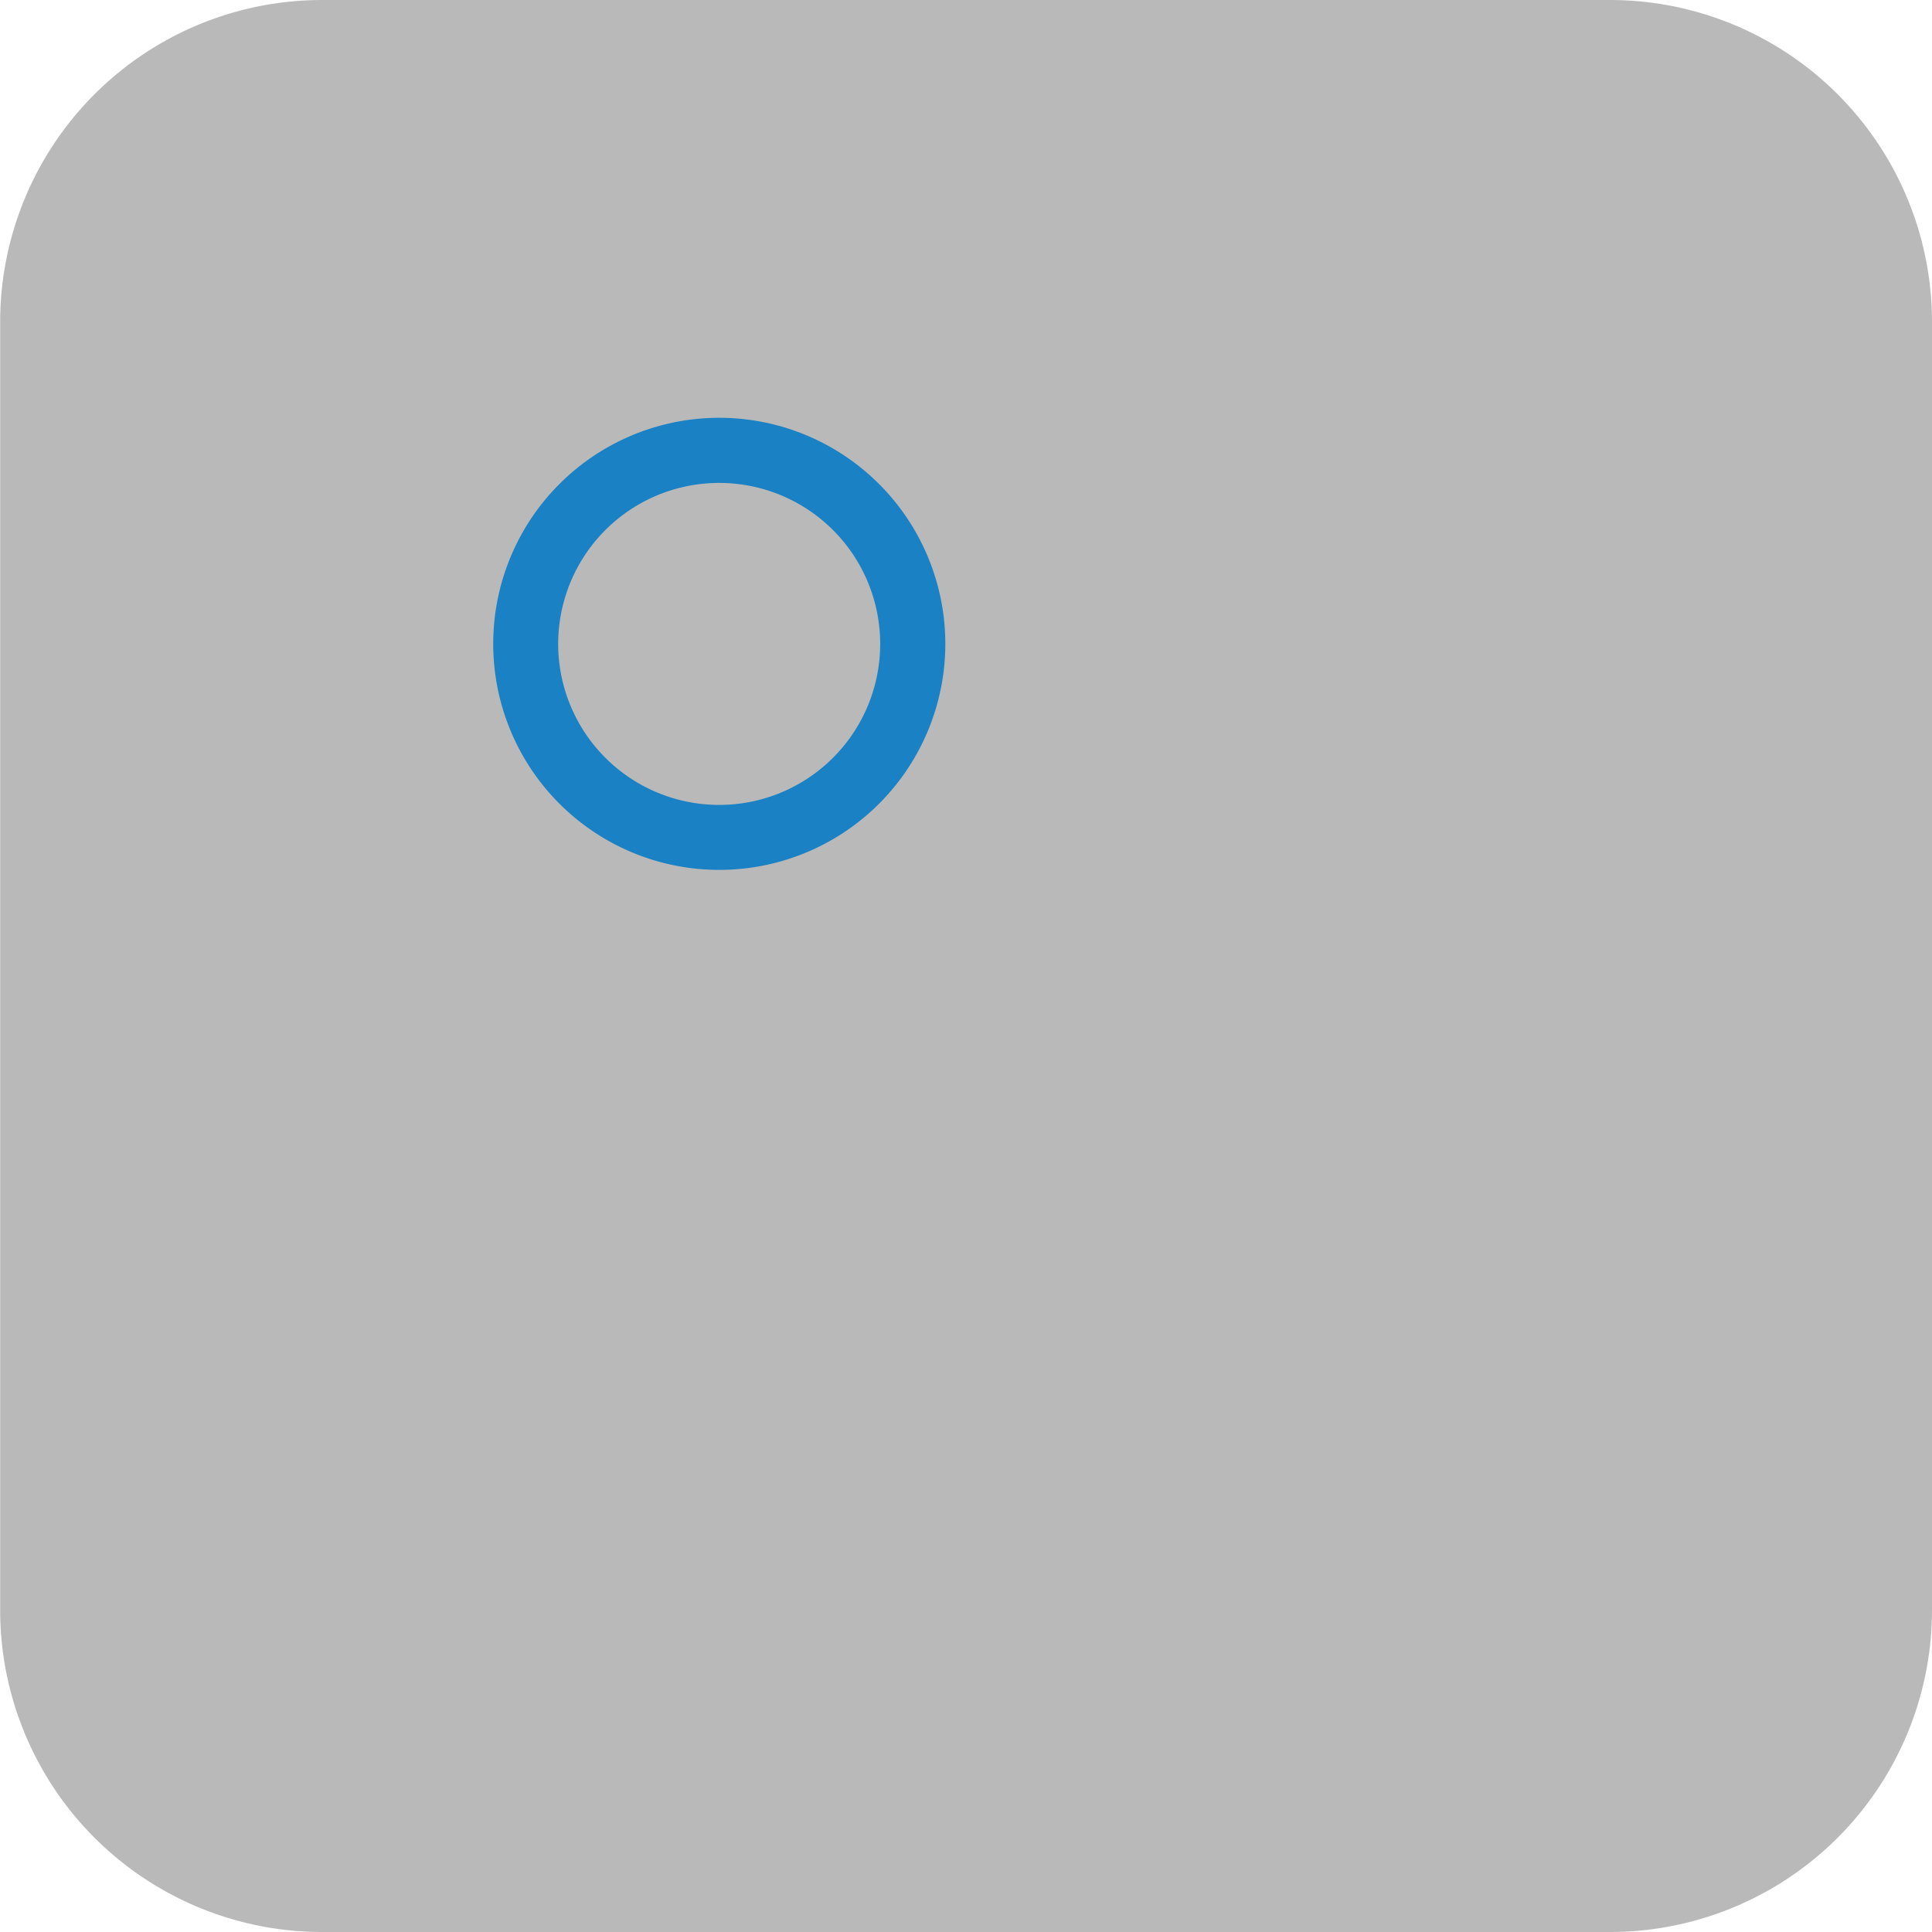
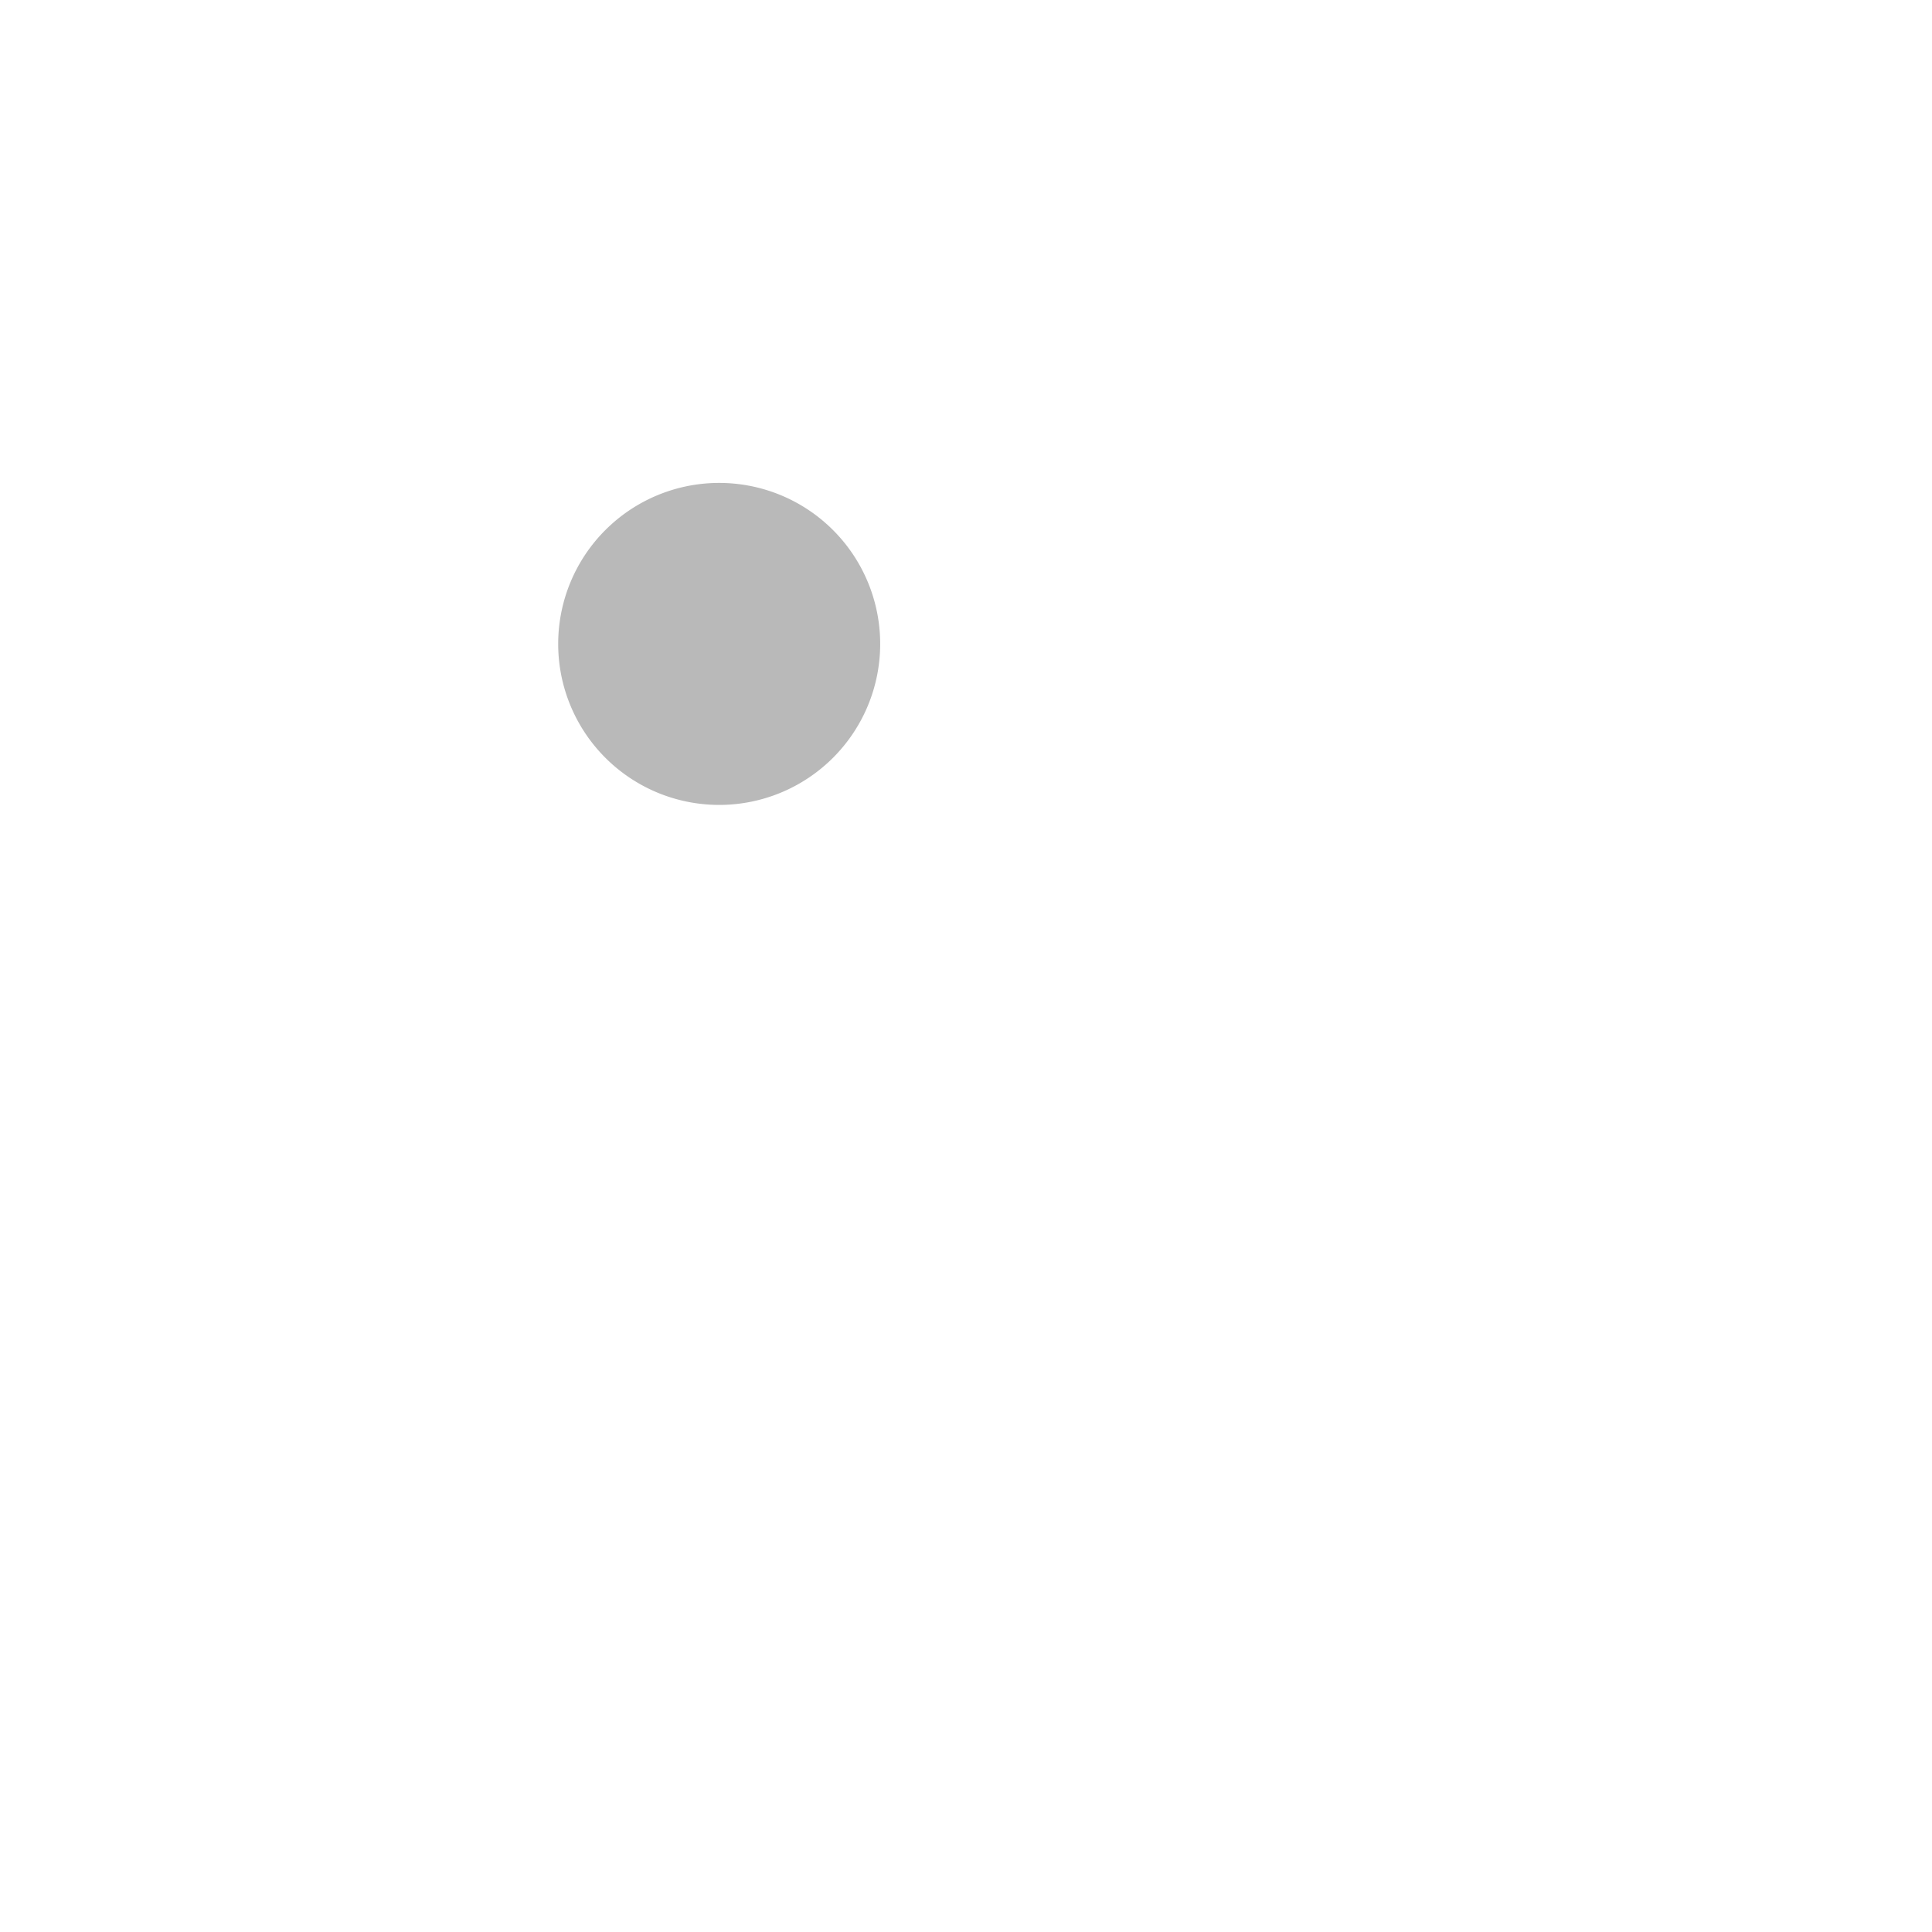
<svg xmlns="http://www.w3.org/2000/svg" xmlns:ns1="http://sodipodi.sourceforge.net/DTD/sodipodi-0.dtd" xmlns:ns2="http://www.inkscape.org/namespaces/inkscape" id="Слой_1" data-name="Слой 1" viewBox="0 0 24 24" version="1.1" ns1:docname="hide_ratsnest.svg" ns2:version="1.0.1 (3bc2e813f5, 2020-09-07)">
  <ns1:namedview pagecolor="#ffffff" bordercolor="#666666" borderopacity="1" objecttolerance="10" gridtolerance="10" guidetolerance="10" ns2:pageopacity="0" ns2:pageshadow="2" ns2:window-width="1609" ns2:window-height="1286" id="namedview30" showgrid="true" ns2:zoom="27.961538" ns2:cx="3.3259971" ns2:cy="13" ns2:window-x="0" ns2:window-y="37" ns2:window-maximized="0" ns2:document-rotation="0" ns2:current-layer="Слой_1">
    <ns2:grid type="xygrid" id="grid_kicad" spacingx="0.5" spacingy="0.5" color="#9999ff" opacity="0.13" empspacing="2" />
  </ns1:namedview>
  <defs id="defs25199">
    <style id="style25197">.cls-1{fill:#b9b9b9;}.cls-2{fill:#1a81c4;}</style>
  </defs>
  <title id="title25201">hide_ratsnest</title>
-   <path class="cls-1" d="M 4.002,0 H 20 a 4,4 0 0 1 4,4 v 16 a 4,4 0 0 1 -4,4 H 4.002 a 4,4 0 0 1 -4,-4 V 4 a 4,4 0 0 1 4,-4 z" id="path25203" />
-   <path class="cls-2" d="M 11.743,7.999 A 2.808,2.808 0 1 1 8.935,5.19 2.809,2.809 0 0 1 11.743,7.999 Z" id="path25205" />
  <path class="cls-1" d="m 10.934,7.999 a 2,2 0 1 1 -2,-2 2,2 0 0 1 2,2 z" id="path25207" />
</svg>